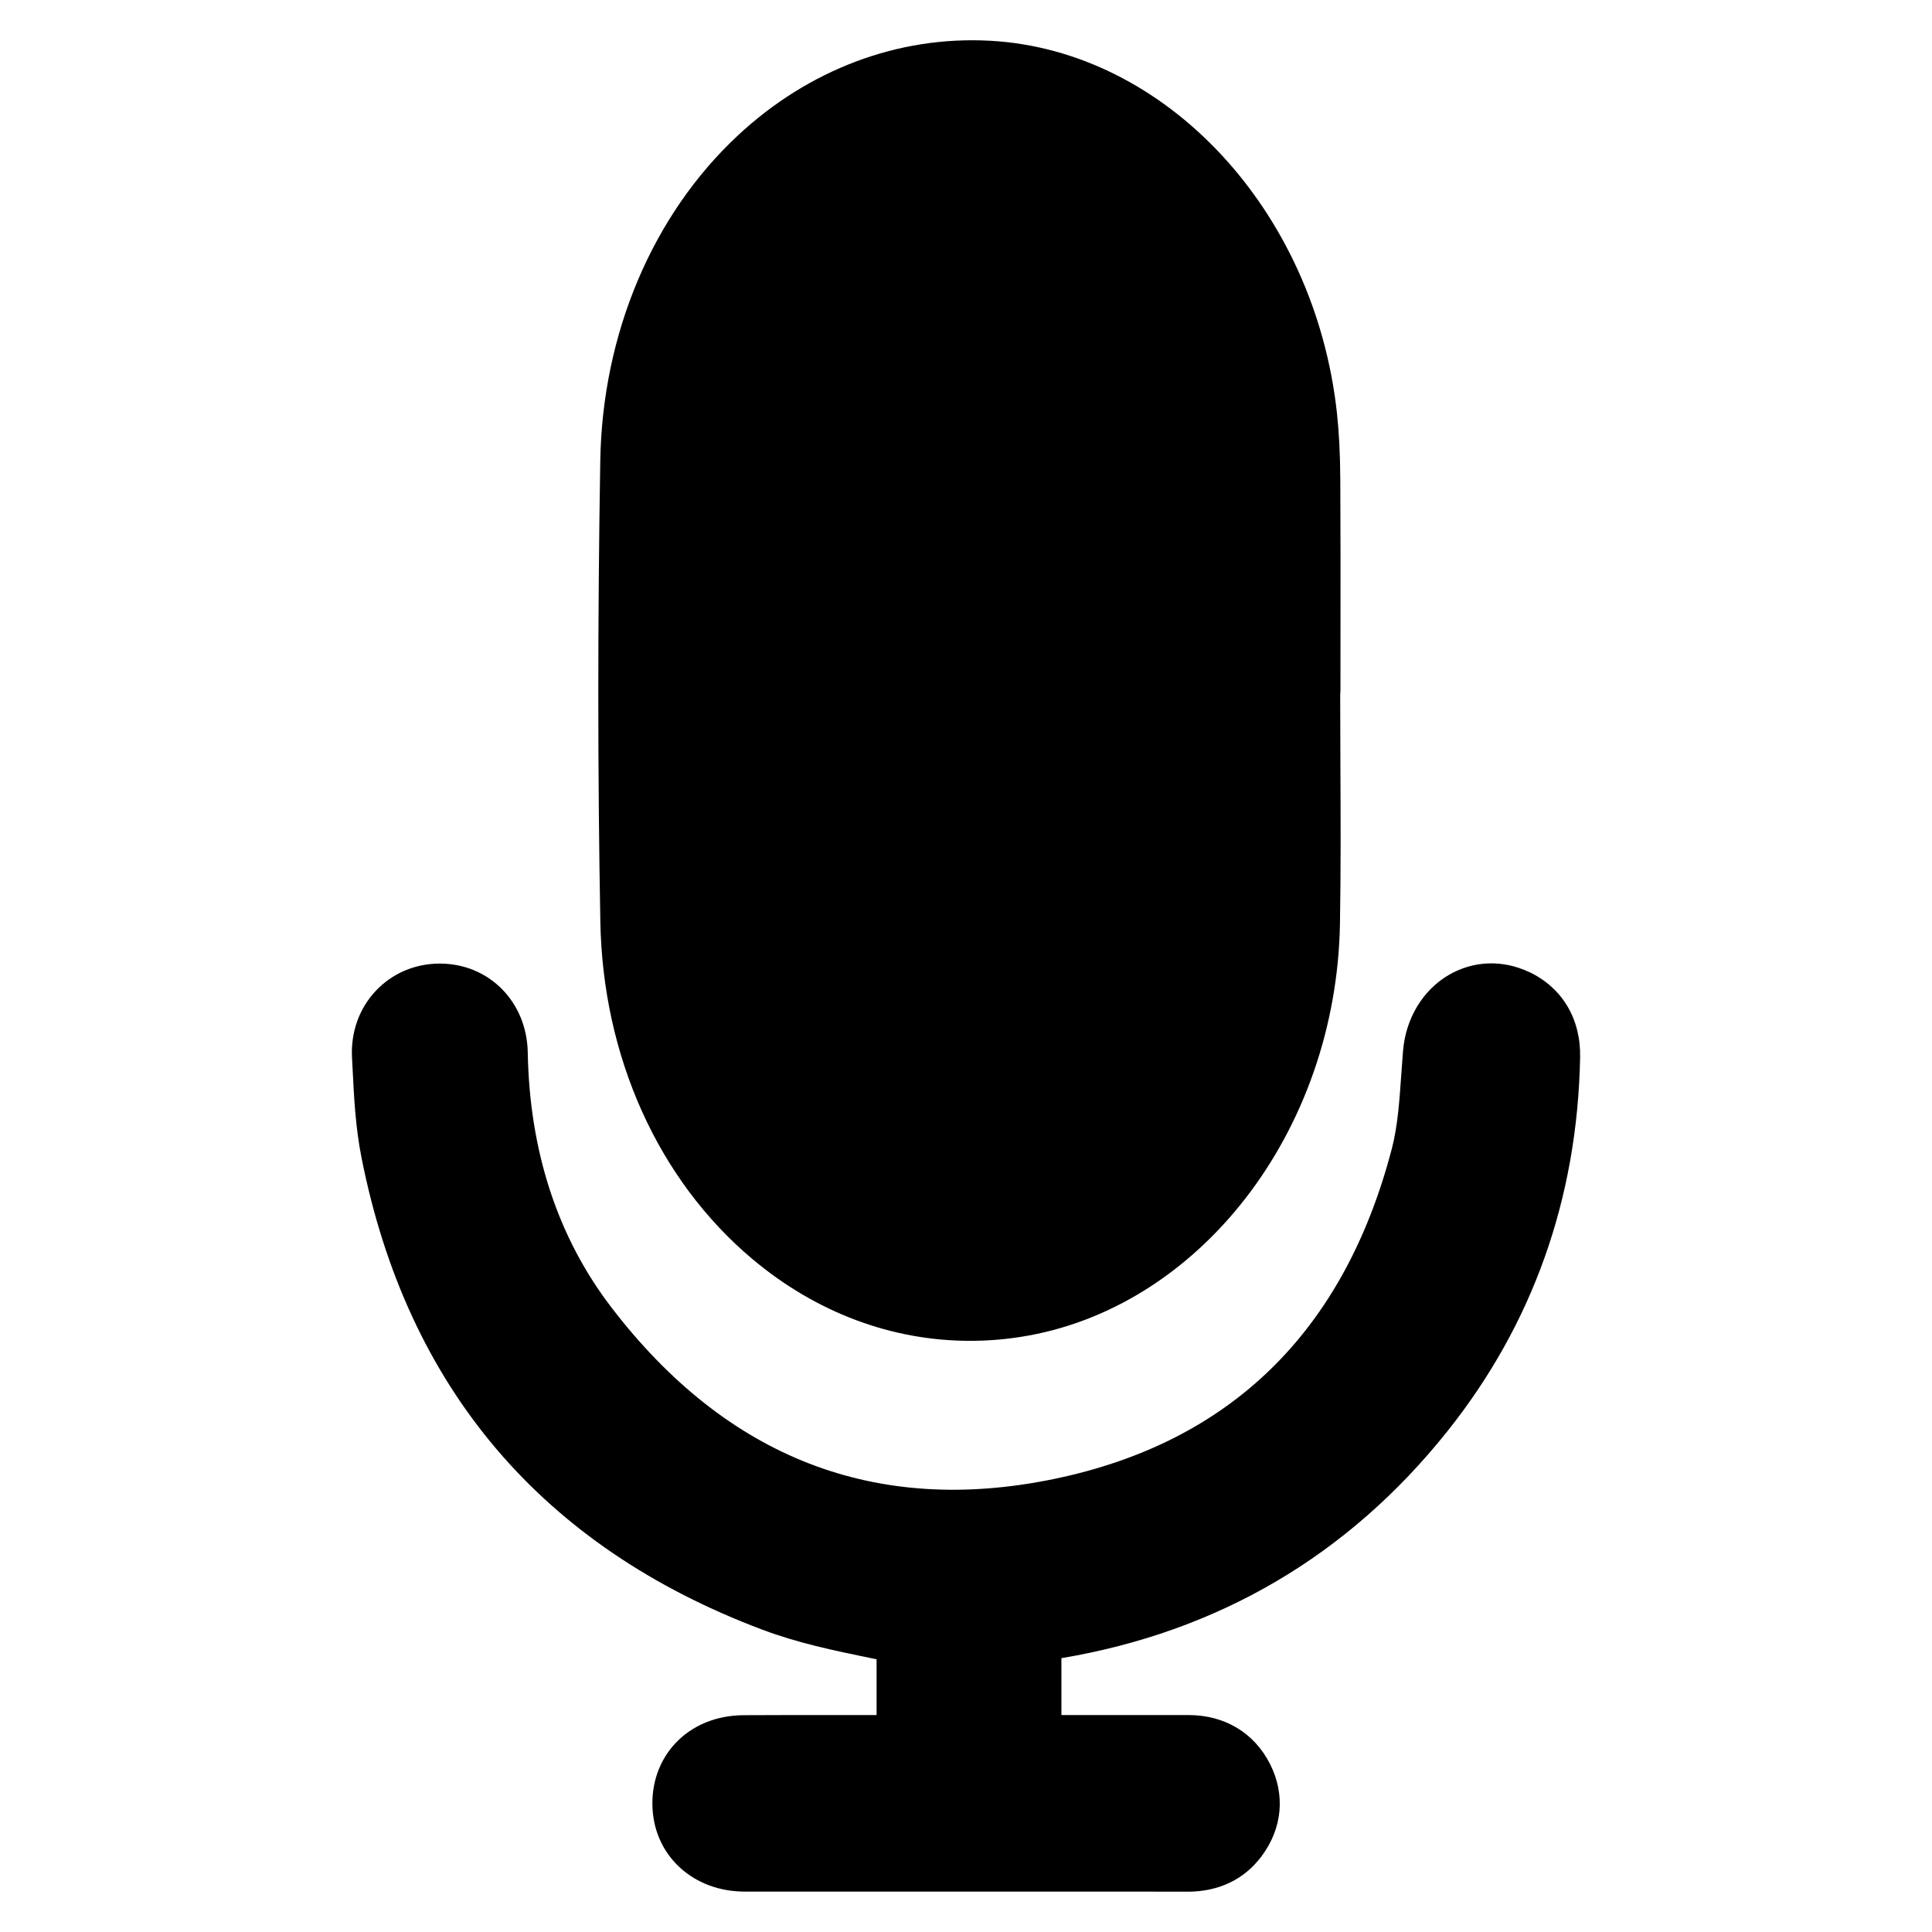
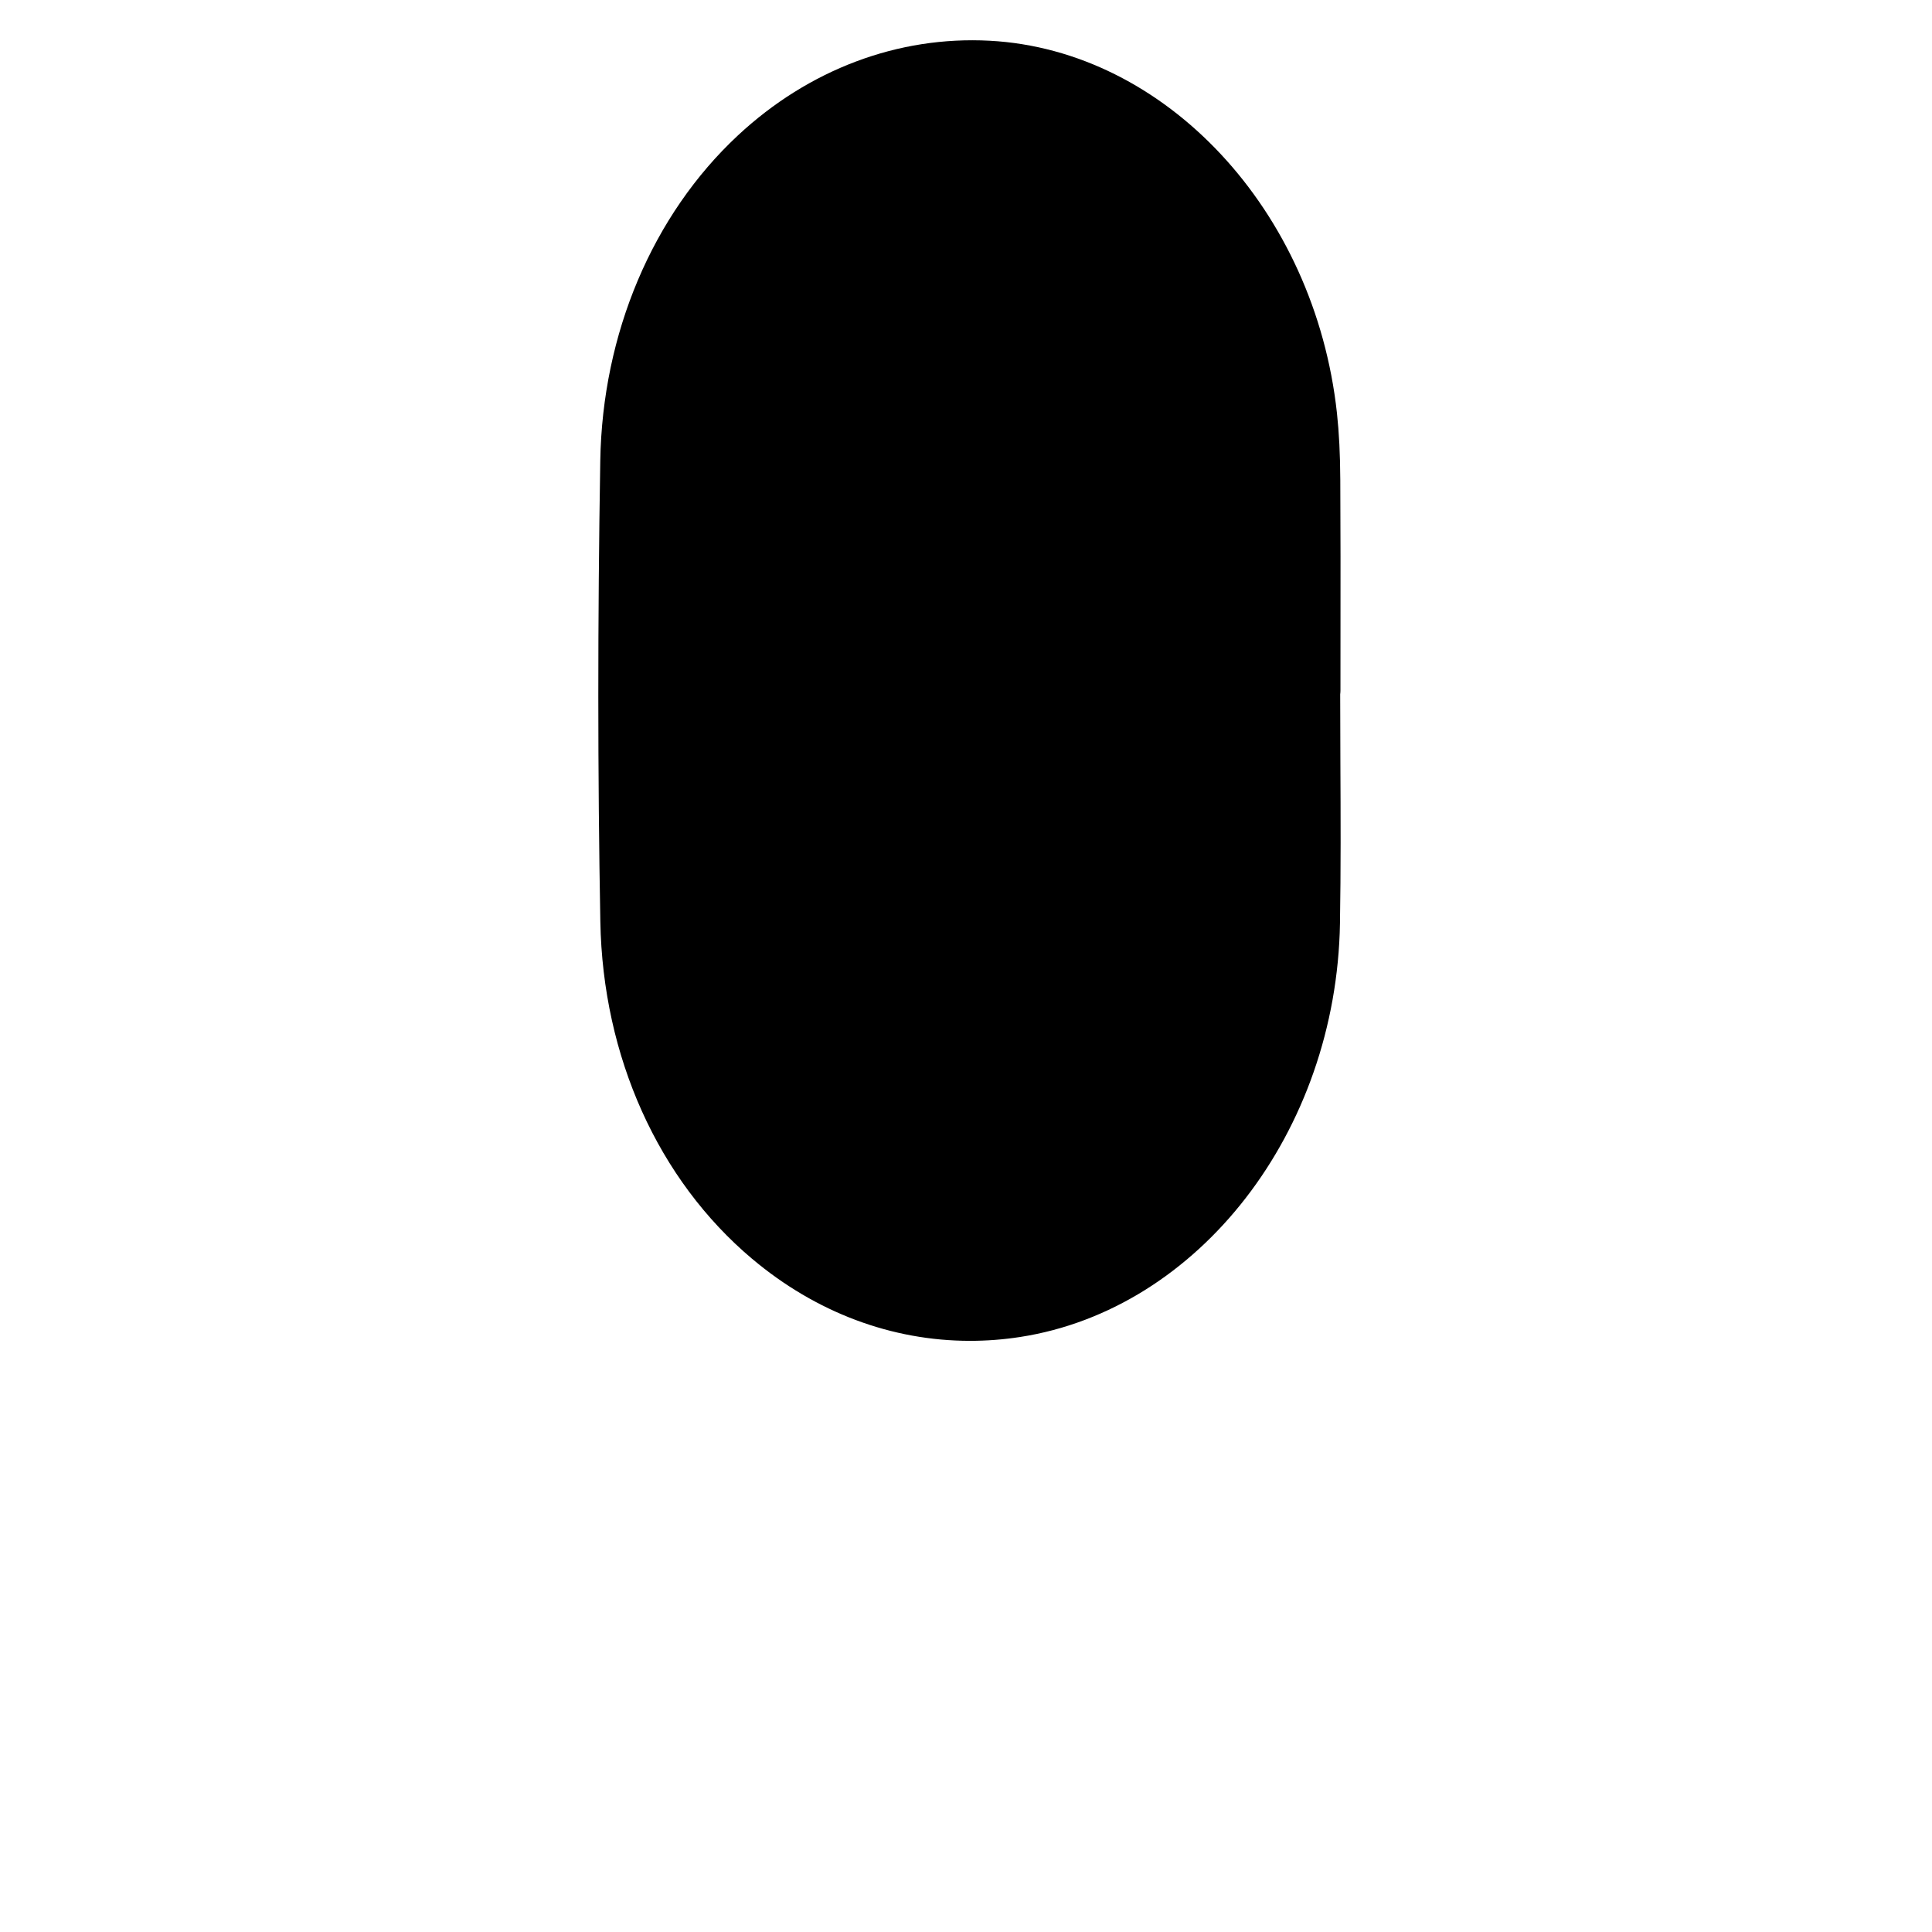
<svg xmlns="http://www.w3.org/2000/svg" id="Layer_1" data-name="Layer 1" version="1.1" viewBox="0 0 600 600">
  <defs>
    <style>
      .cls-1 {
        fill: #000;
        stroke-width: 0px;
      }
    </style>
  </defs>
-   <path class="cls-1" d="M474.86,301.87c-8.14-3.86-17.18-3.55-24.79.83-8.15,4.7-13.51,13.53-14.34,23.63-.2,2.4-.37,4.82-.54,7.25-.58,8.32-1.12,16.18-2.95,23.17-14.82,56.79-50.18,91.31-105.11,102.6-55.25,11.36-101.42-6.57-137.23-53.29-16.69-21.78-25.44-48.43-26-79.21-.28-15.74-12.03-27.6-27.31-27.6h-.14c-7.61.03-14.62,3.04-19.72,8.44-5.2,5.51-7.83,12.9-7.41,20.82l.19,3.59c.44,8.85.9,18,2.74,27.31,14.12,71.6,56.04,120.97,124.58,146.73,10.98,4.13,22.25,6.46,33.16,8.71.74.16,1.49.31,2.24.46v17.31h-11.57c-9.8-.01-19.8,0-29.75.05-8.4.05-15.91,3.12-21.12,8.67-5.04,5.35-7.57,12.59-7.14,20.37.82,14.9,12.83,25.72,28.57,25.74,21.55.02,43.11.02,64.66.01h36.98c11.73-.01,23.85-.02,35.85.02h.13c9.67,0,17.63-3.82,23-11.07,6.43-8.66,7.38-19.07,2.59-28.56-4.88-9.67-14.07-15.22-25.27-15.22-12.8.02-25.6.01-38.39,0-.12,0-.22-.01-.34-.01h-.8v-17.66c48.75-8.2,89.03-31.85,119.76-70.33,26.6-33.31,40.51-72.44,41.33-116.3h0c.22-11.95-5.56-21.61-15.86-26.49Z" />
  <path class="cls-1" d="M233.6,390.95c19.8,16.68,43.37,25.46,67.65,25.46,5.15,0,10.33-.39,15.51-1.19,55.58-8.56,98.31-63.79,99.38-128.48.28-16.63.21-33.49.13-49.8-.03-7.1-.06-14.21-.06-21.31.05-.41.08-.82.08-1.23,0-6,0-12,.01-18,.02-15.48.03-31.49-.06-47.24-.04-8.12-.38-14.76-1.04-20.89-6.87-63-53.23-112.7-107.84-115.62-28.46-1.52-56.23,8.93-78.22,29.43-26.5,24.71-42.07,61.53-42.72,101.03-.82,49.4-.81,97.54.02,143.1.76,41.97,17.95,80.15,47.16,104.75Z" />
</svg>